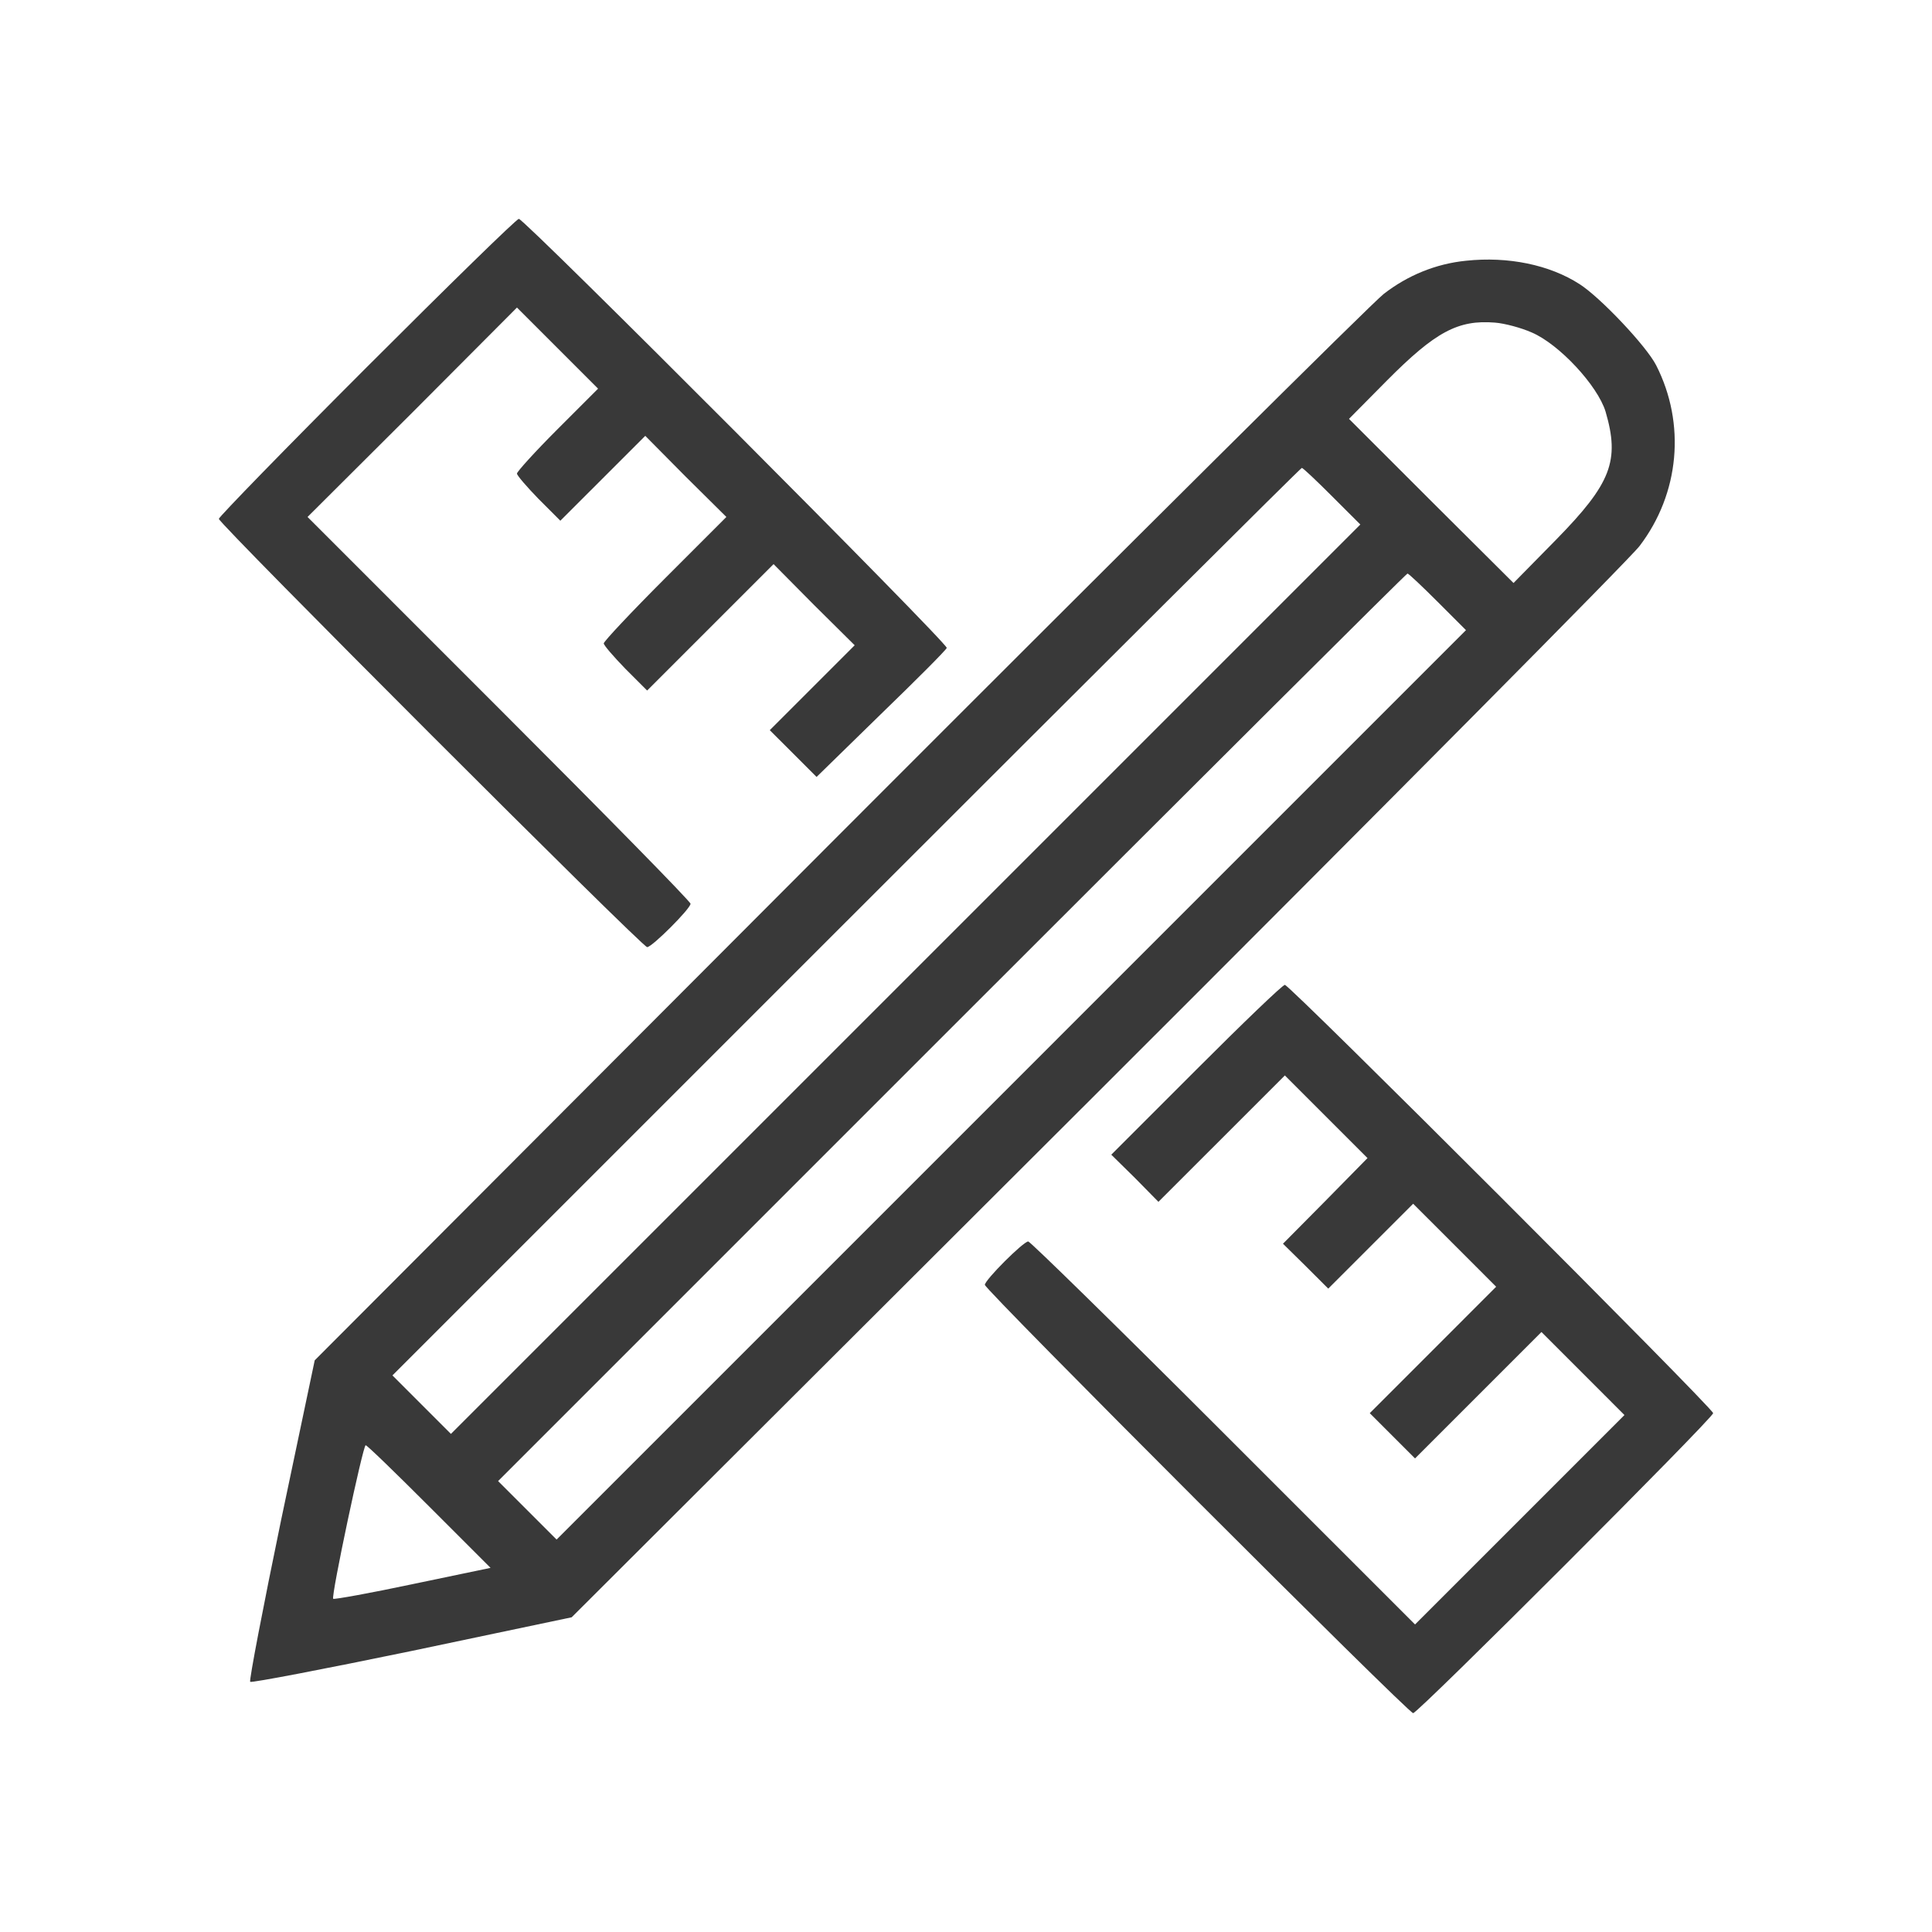
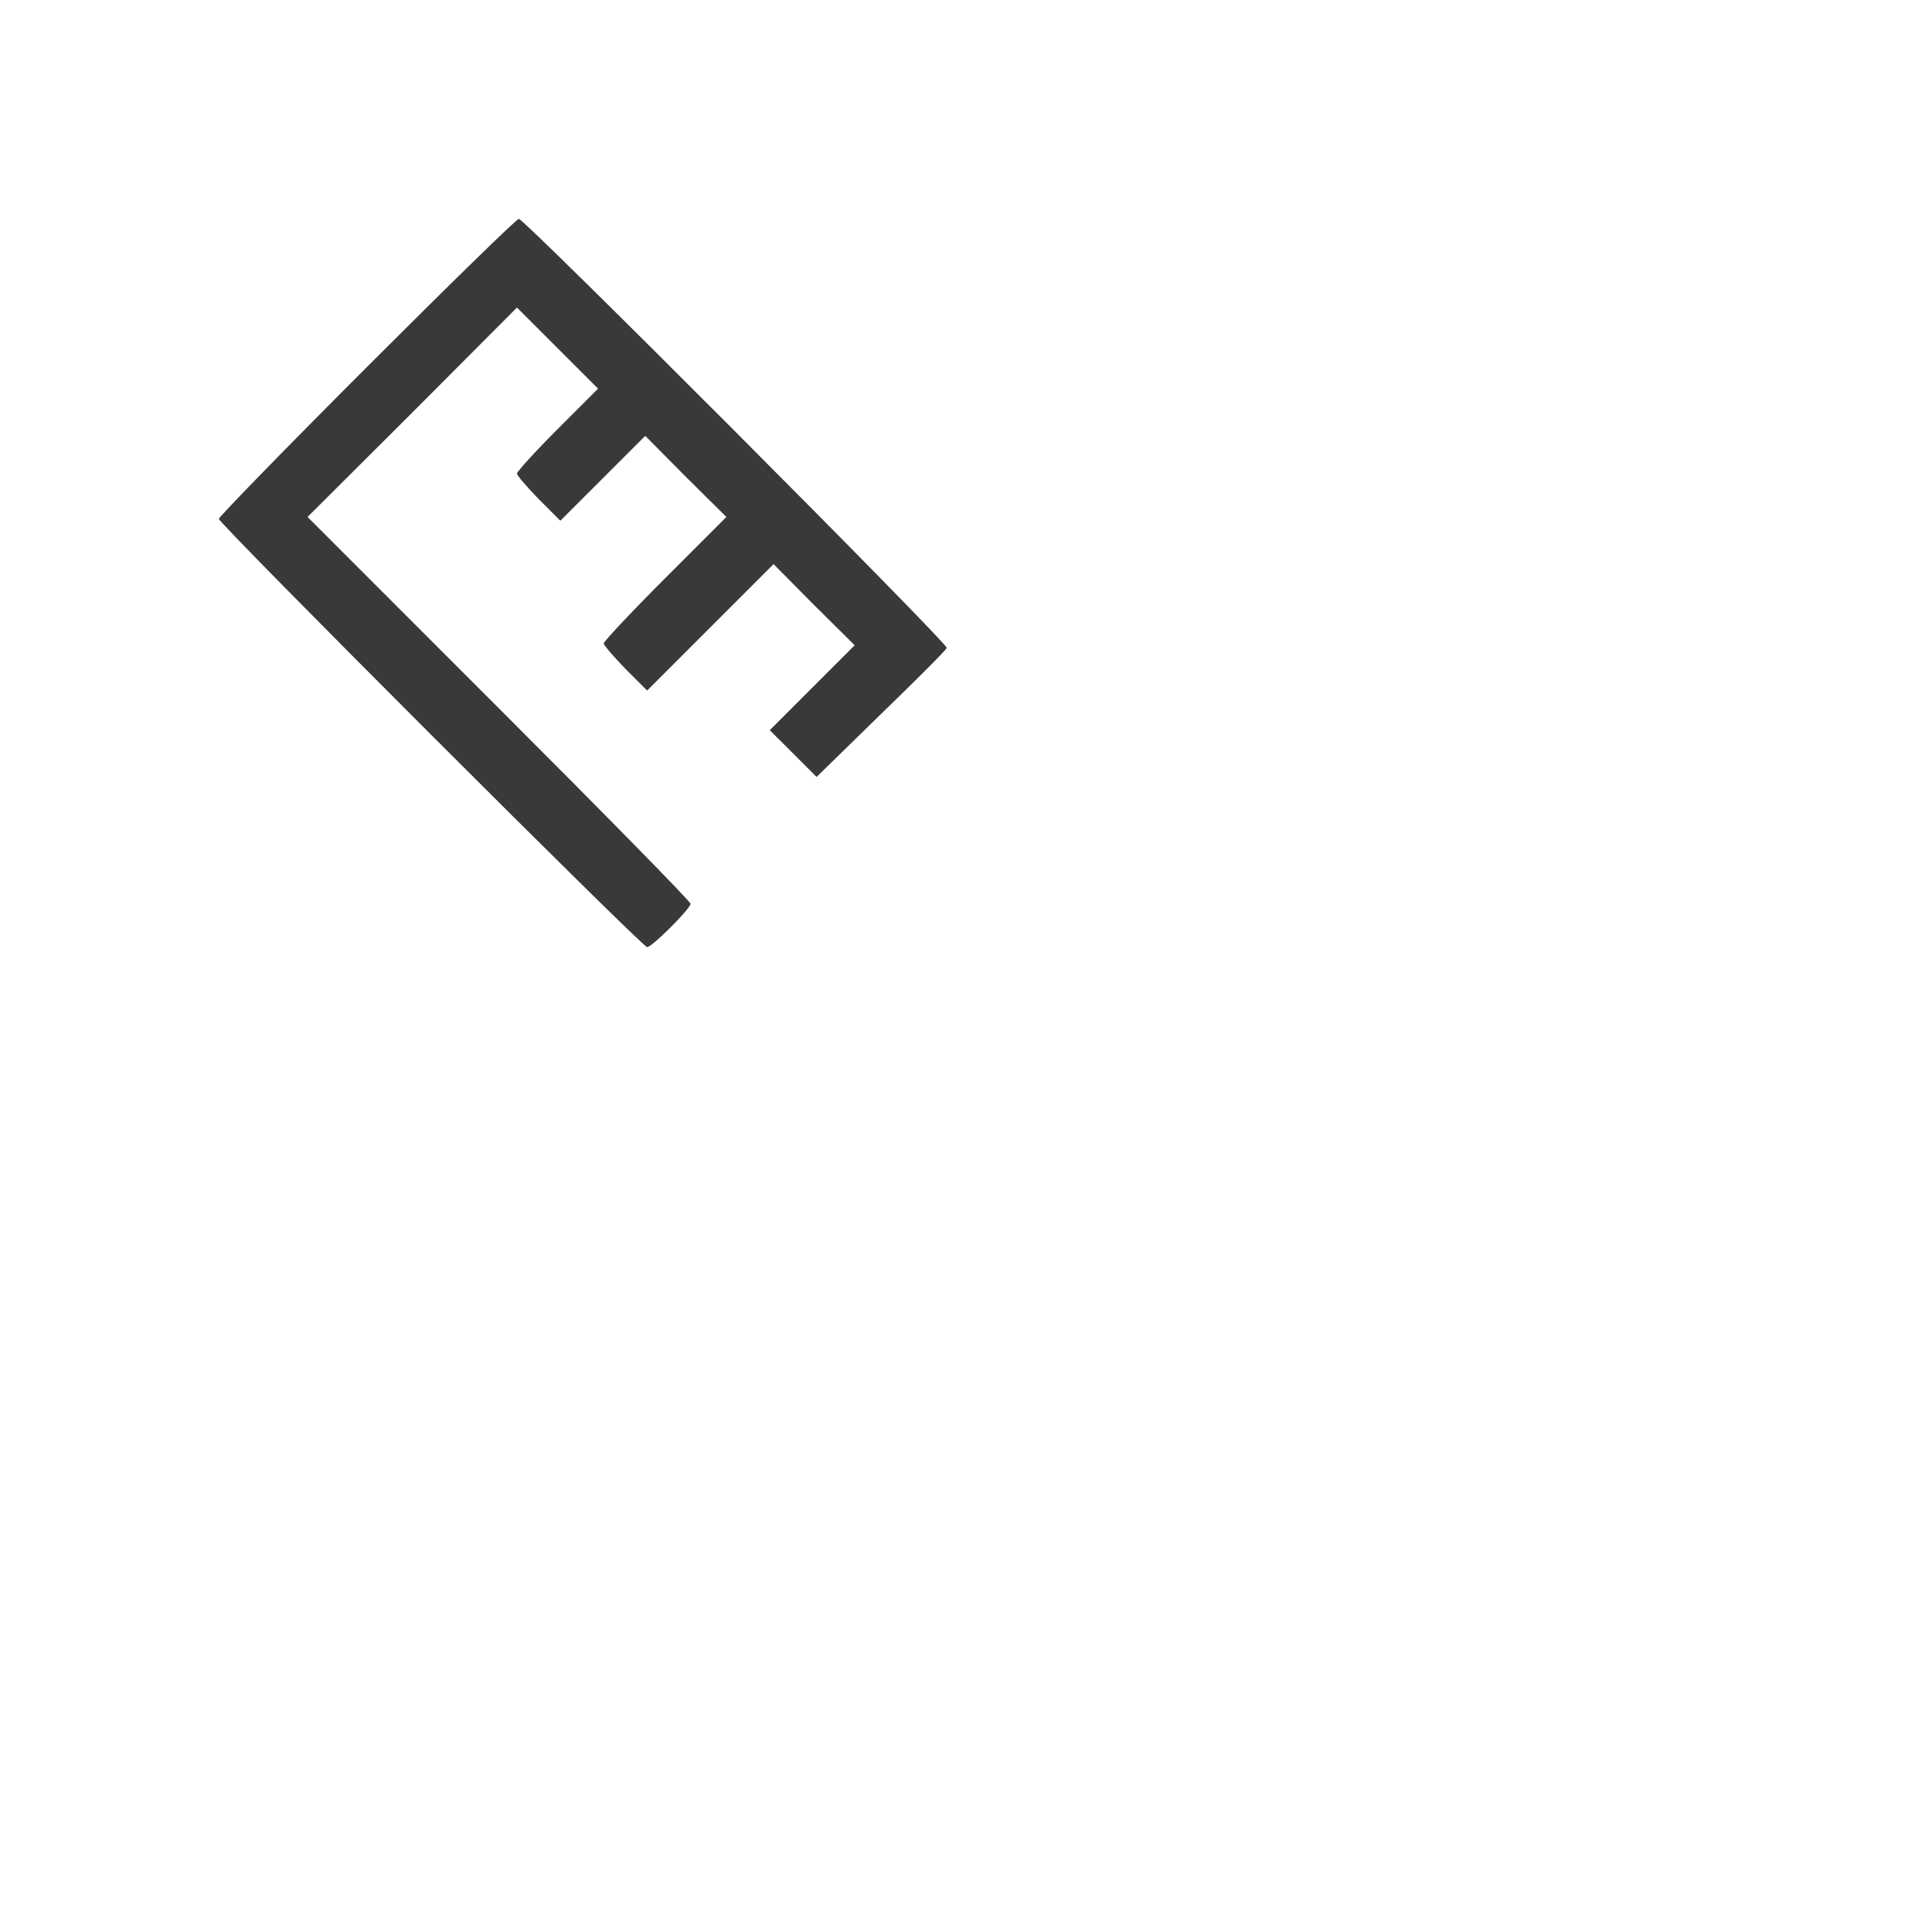
<svg xmlns="http://www.w3.org/2000/svg" width="76" height="76" viewBox="0 0 76 76" fill="none">
  <path d="M14.428 14.443C11.237 17.634 8.609 20.336 8.609 20.41C8.609 20.603 25.264 37.258 25.457 37.258C25.65 37.258 27.164 35.744 27.164 35.551C27.164 35.462 23.78 32.018 19.638 27.877L12.098 20.336L16.224 16.224L20.336 12.098L21.924 13.686L23.527 15.289L21.924 16.892C21.048 17.768 20.336 18.555 20.336 18.629C20.336 18.703 20.722 19.148 21.182 19.623L22.043 20.484L23.706 18.822L25.383 17.145L26.971 18.748L28.574 20.336L26.155 22.756C24.834 24.077 23.75 25.234 23.75 25.309C23.75 25.383 24.136 25.828 24.596 26.303L25.457 27.164L27.936 24.685L30.43 22.191L32.018 23.794L33.621 25.383L31.944 27.06L30.281 28.723L31.202 29.643L32.122 30.563L34.645 28.099C36.041 26.748 37.213 25.576 37.243 25.487C37.302 25.323 20.633 8.609 20.41 8.609C20.321 8.609 17.634 11.237 14.428 14.443Z" fill="#393939" />
-   <path d="M57.668 10.257C56.48 10.376 55.367 10.836 54.432 11.563C54.002 11.89 44.368 21.464 33.013 32.834L12.38 53.512L11.059 59.791C10.346 63.234 9.797 66.099 9.841 66.159C9.901 66.203 12.766 65.654 16.209 64.941L22.488 63.62L43.166 42.987C54.536 31.632 64.14 21.954 64.496 21.479C66.07 19.416 66.322 16.669 65.149 14.369C64.763 13.612 62.952 11.697 62.136 11.177C60.963 10.42 59.331 10.079 57.668 10.257ZM60.251 13.077C61.334 13.537 62.848 15.17 63.16 16.195C63.724 18.124 63.383 19.015 61.216 21.227L59.538 22.934L56.302 19.712L53.066 16.477L54.551 14.977C56.466 13.048 57.356 12.573 58.811 12.691C59.197 12.721 59.85 12.899 60.251 13.077ZM52.398 19.52L53.512 20.633L35.625 38.52L17.738 56.406L16.595 55.263L15.438 54.105L33.28 36.263C43.106 26.437 51.166 18.406 51.211 18.406C51.255 18.406 51.79 18.911 52.398 19.52ZM56.555 23.676L57.668 24.789L39.781 42.676L21.895 60.562L20.752 59.419L19.594 58.262L37.436 40.419C47.263 30.593 55.323 22.562 55.367 22.562C55.412 22.562 55.946 23.067 56.555 23.676ZM16.892 59.271L19.297 61.676L16.239 62.314C14.562 62.67 13.152 62.923 13.107 62.893C13.018 62.789 14.28 56.852 14.384 56.852C14.443 56.852 15.556 57.935 16.892 59.271Z" fill="#393939" />
-   <path d="M47.055 42.082L43.715 45.422L44.65 46.342L45.57 47.277L48.064 44.784L50.543 42.305L52.176 43.938L53.794 45.556L52.131 47.248L50.469 48.925L51.359 49.801L52.25 50.691L53.927 49.014L55.59 47.352L57.223 48.984L58.855 50.617L56.362 53.111L53.883 55.59L54.773 56.48L55.664 57.371L58.158 54.877L60.637 52.398L62.27 54.031L63.902 55.664L59.776 59.791L55.664 63.902L48.123 56.362C43.982 52.22 40.523 48.836 40.449 48.836C40.256 48.836 38.742 50.35 38.742 50.543C38.742 50.736 55.397 67.391 55.59 67.391C55.783 67.391 67.391 55.783 67.391 55.59C67.391 55.397 50.736 38.742 50.543 38.742C50.454 38.742 48.895 40.241 47.055 42.082Z" fill="#393939" />
</svg>